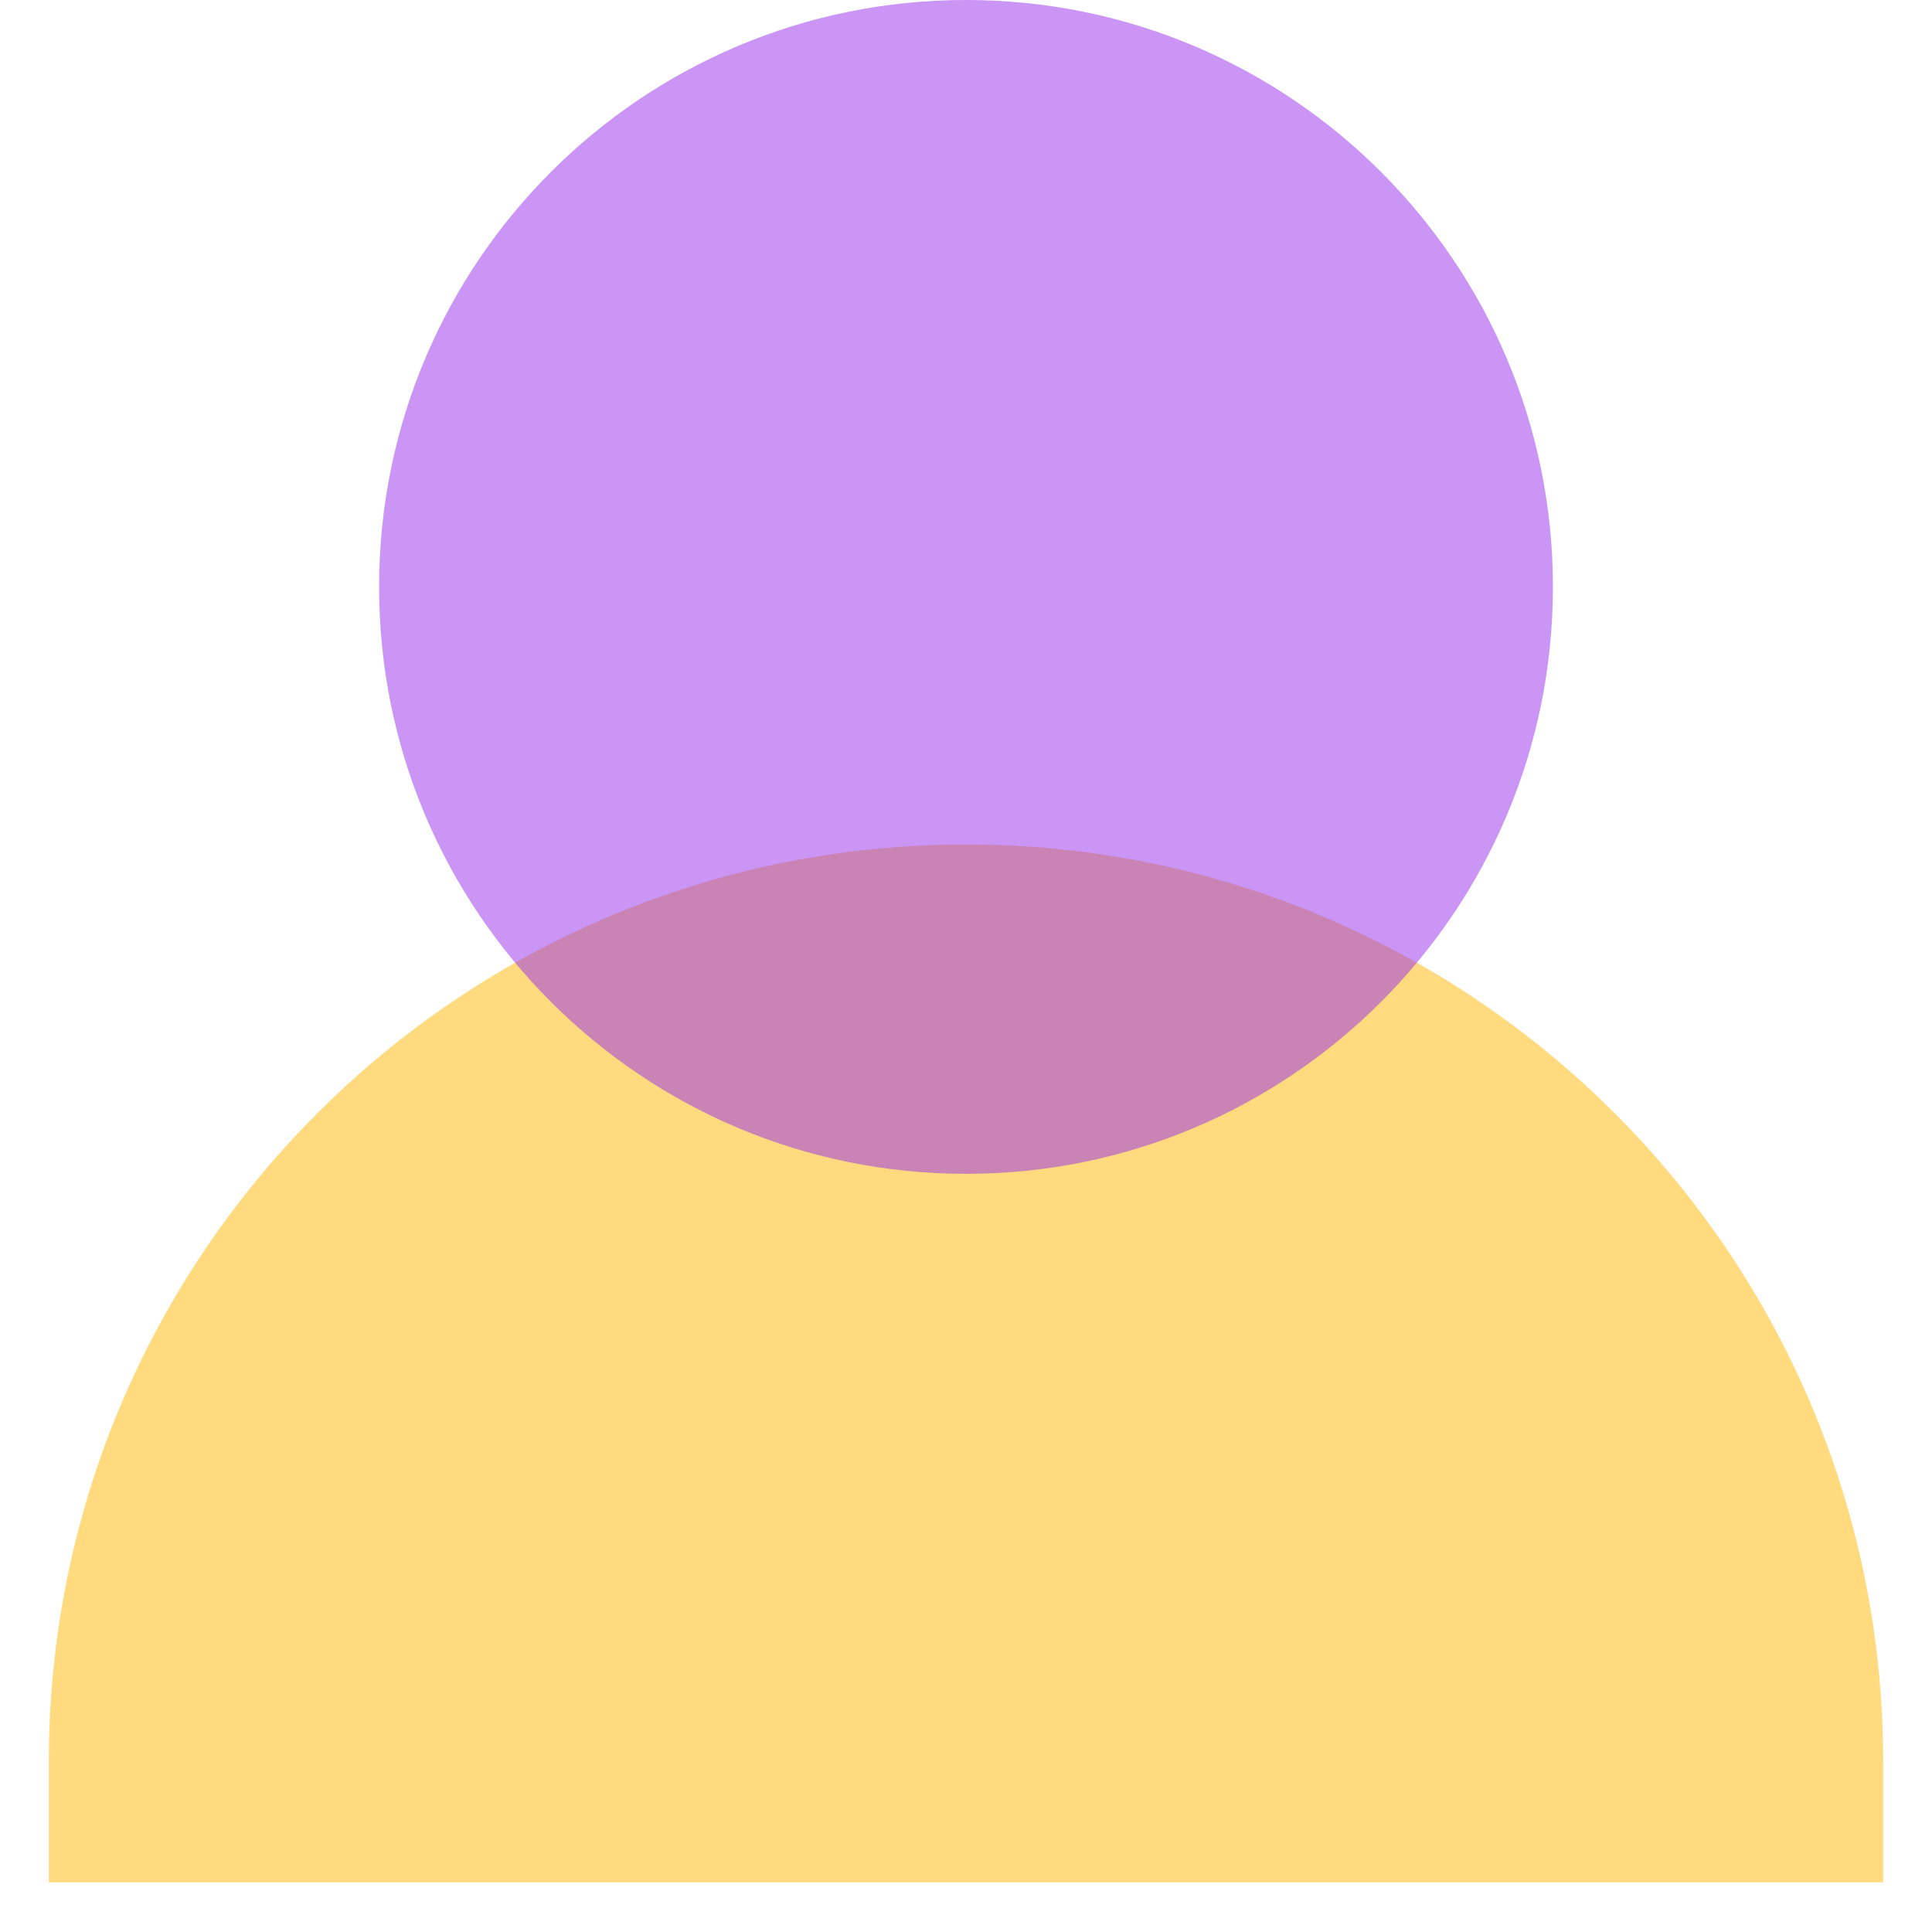
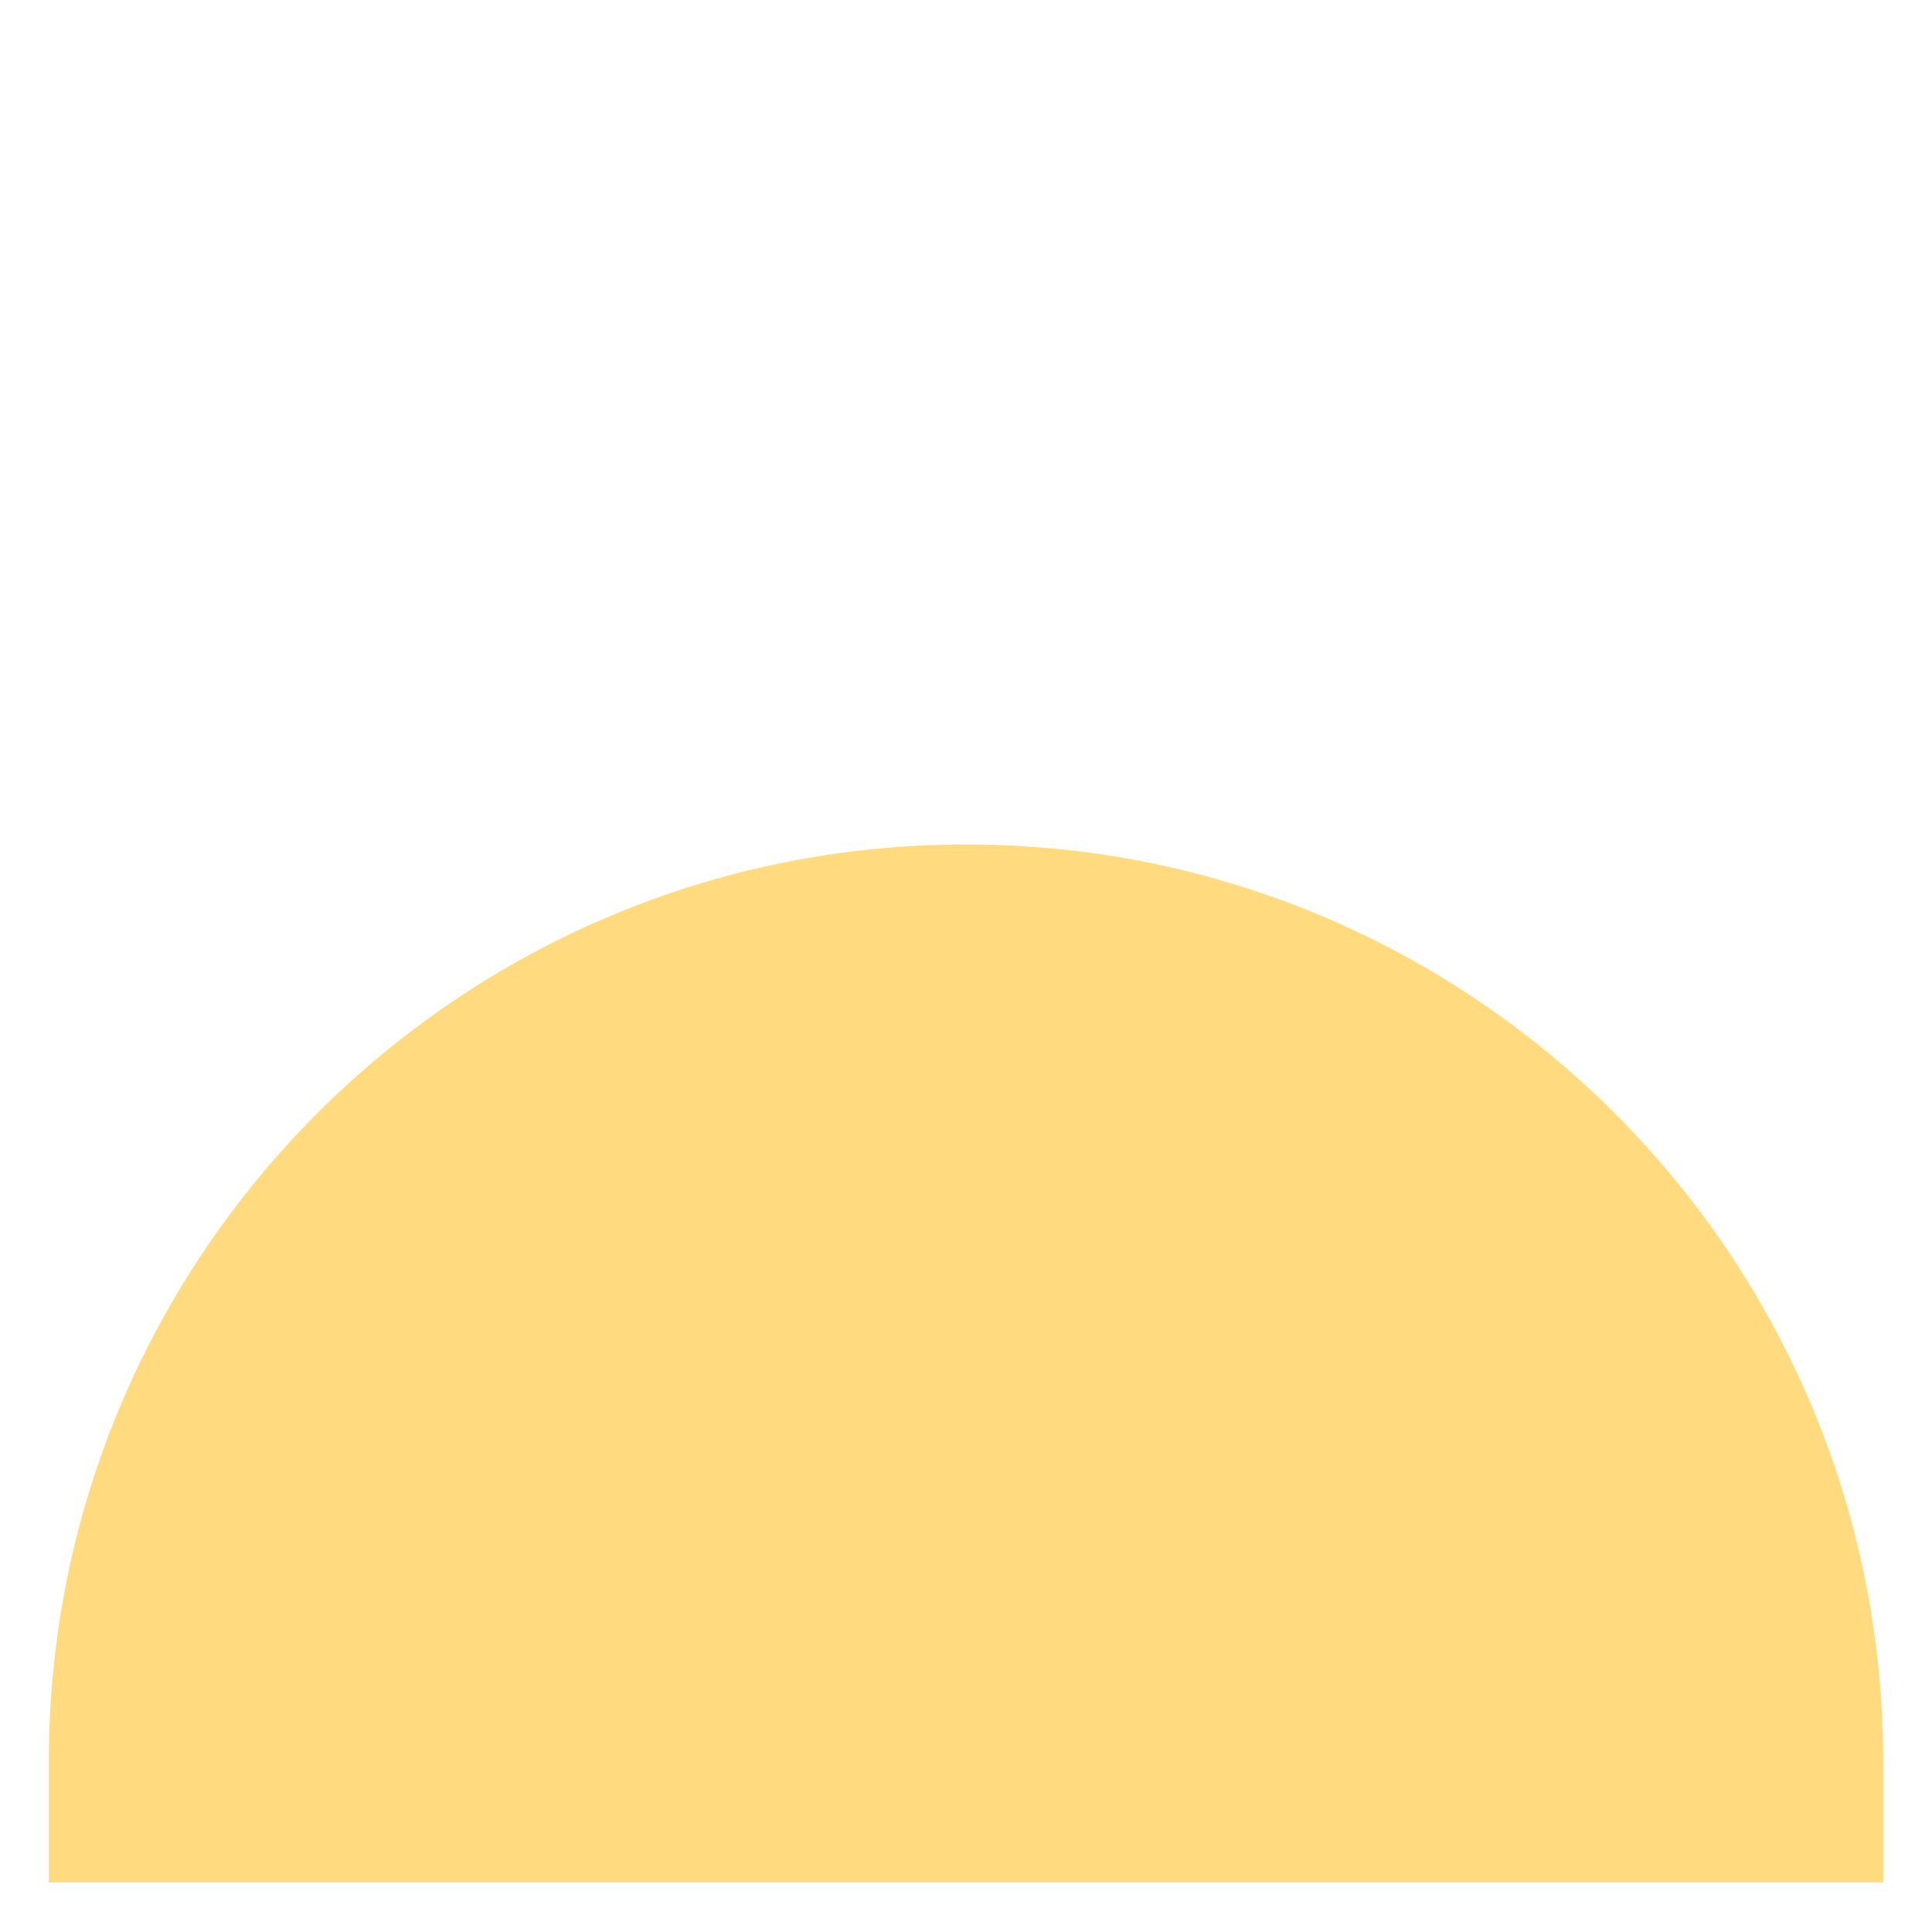
<svg xmlns="http://www.w3.org/2000/svg" width="64" height="64" viewBox="0 0 64 64" fill="none">
  <path opacity="0.5" d="M1.617 58.357C1.617 41.577 15.22 27.974 32 27.974C48.78 27.974 62.383 41.577 62.383 58.357L62.383 62.354L1.617 62.354L1.617 58.357Z" fill="#FFB600" />
-   <path opacity="0.5" d="M51.442 19.442C51.442 30.18 42.738 38.885 32 38.885C21.262 38.885 12.558 30.18 12.558 19.442C12.558 8.705 21.262 0 32 0C42.738 0 51.442 8.705 51.442 19.442Z" fill="#972DED" />
</svg>